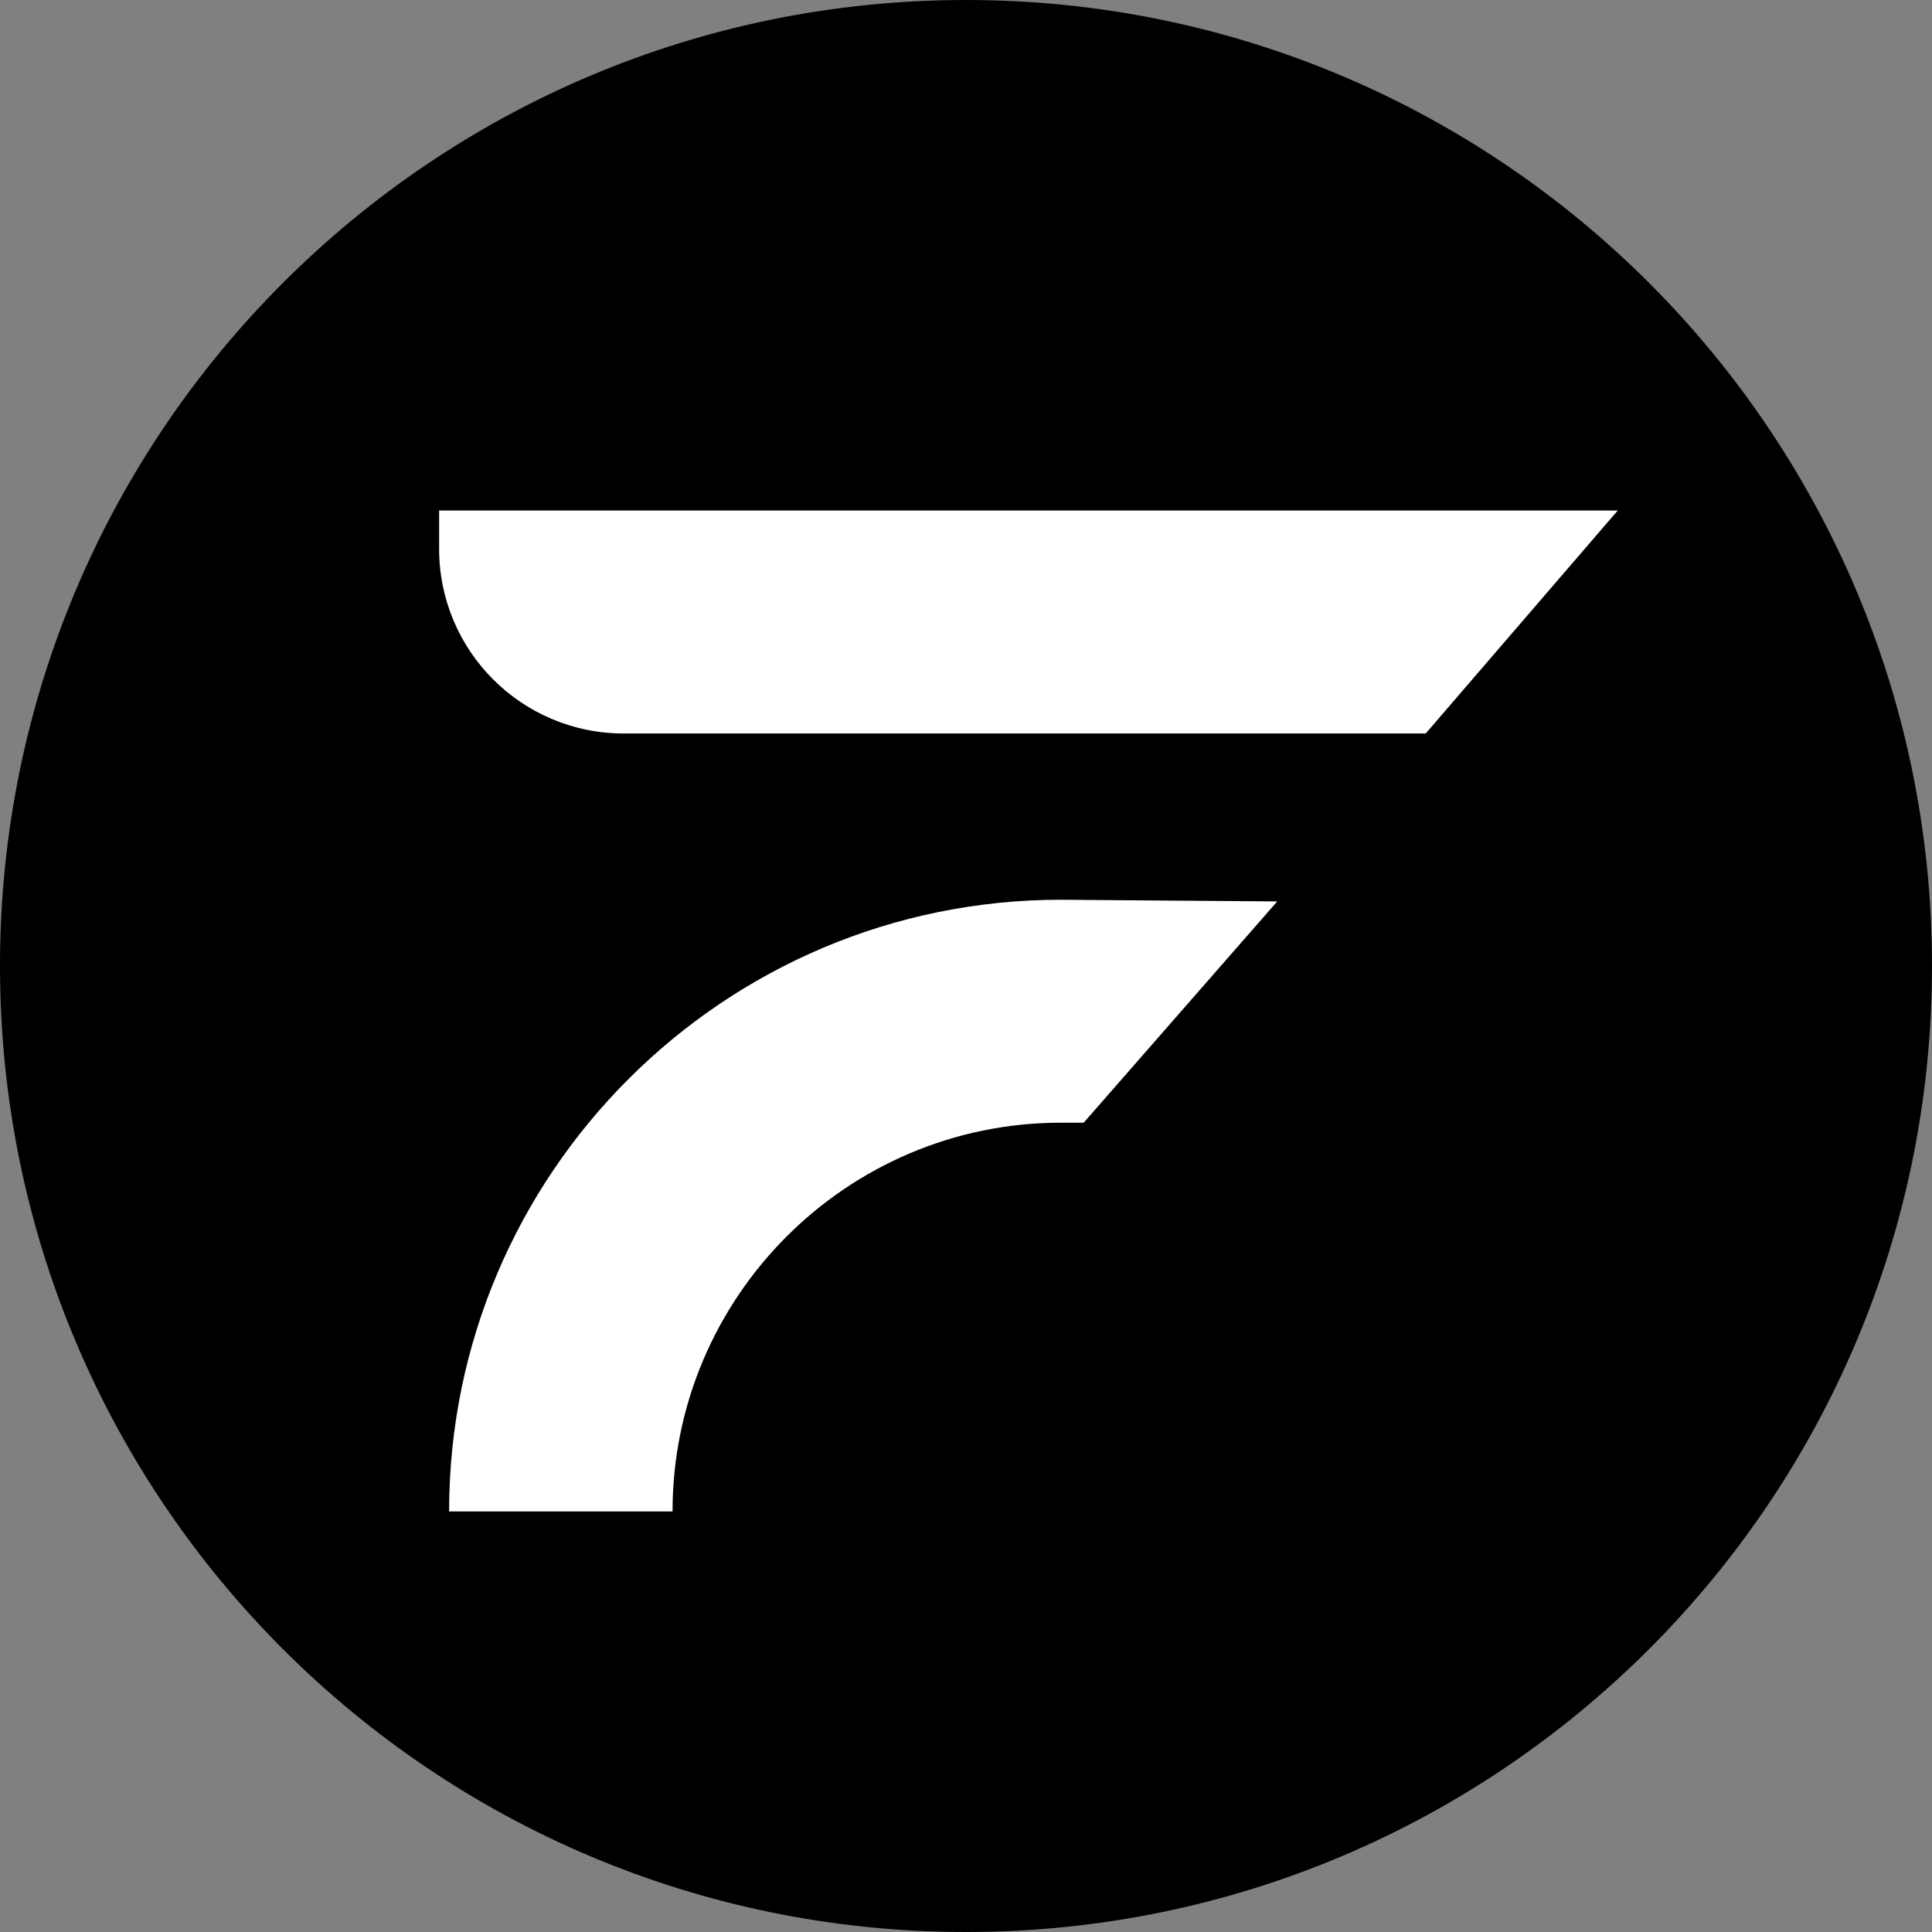
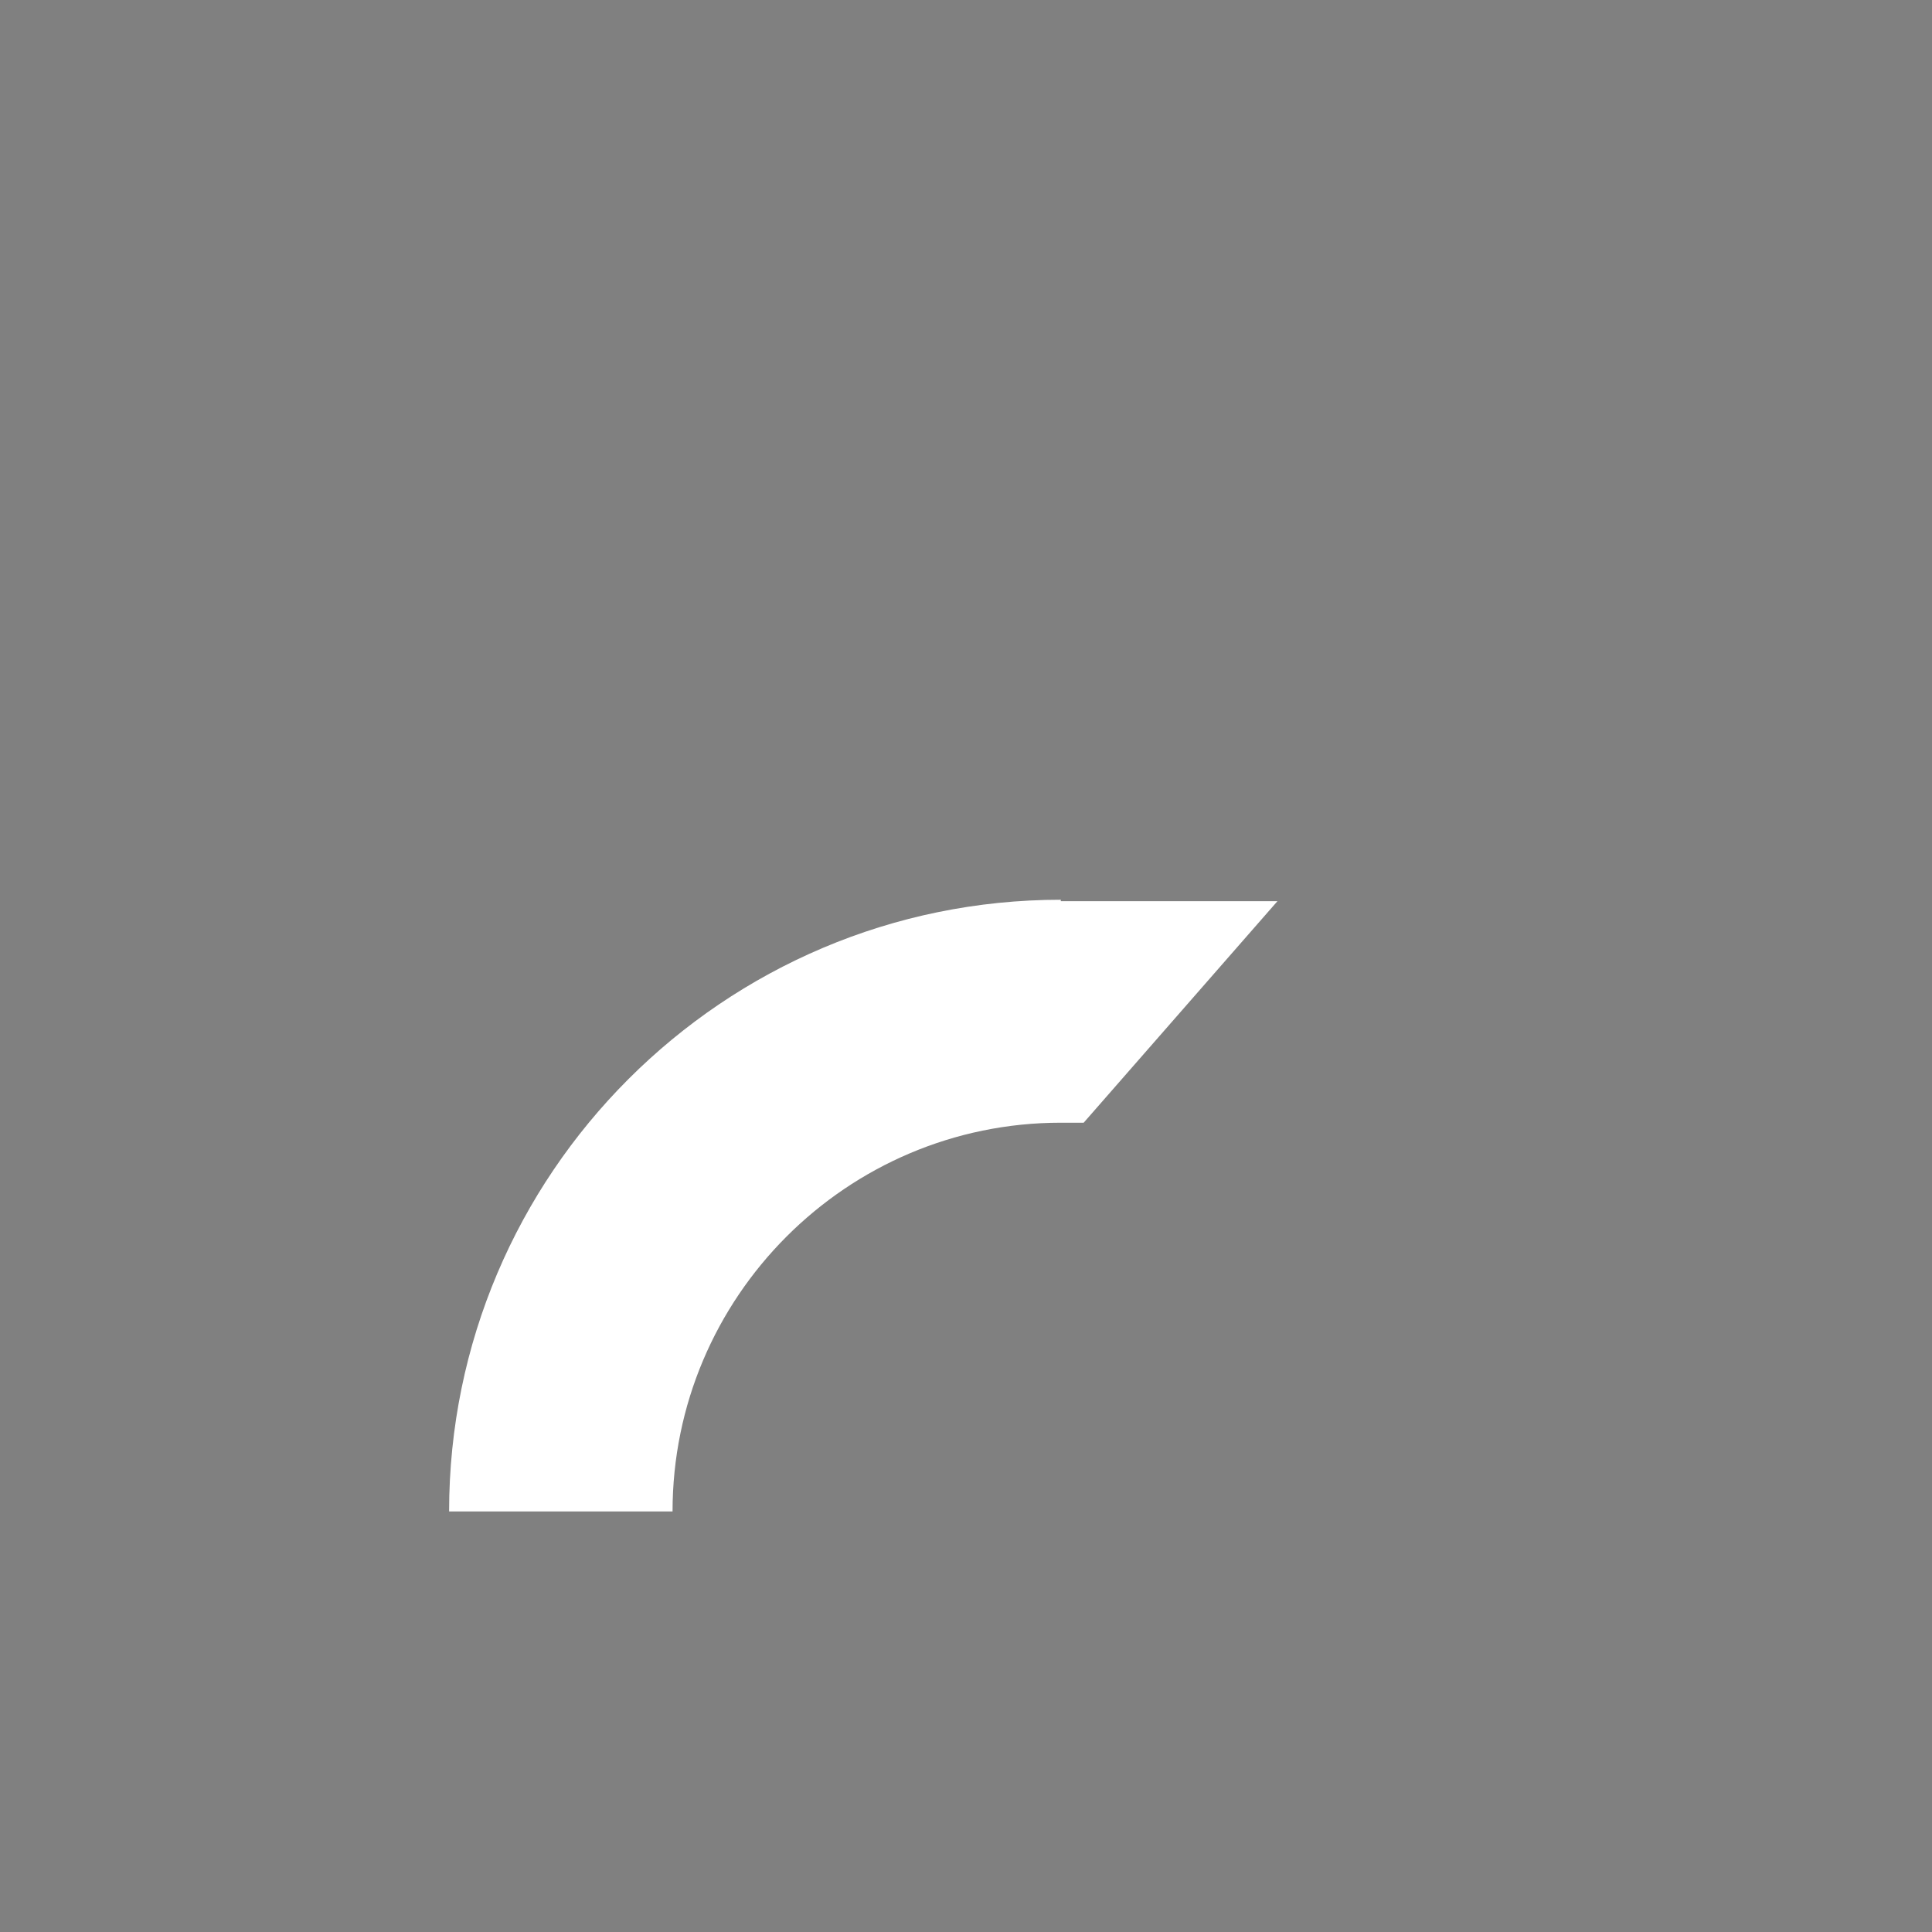
<svg xmlns="http://www.w3.org/2000/svg" width="55" height="55" viewBox="0 0 55 55" fill="none">
  <rect x="0" y="0" width="55" height="55" fill="#808080" stroke="none" />
  <g clip-path="url(#clip0_220_87)">
-     <path d="M27.503 0H27.497C12.311 0 0 12.311 0 27.497V27.503C0 42.689 12.311 55 27.497 55H27.503C42.689 55 55 42.689 55 27.503V27.497C55 12.311 42.689 0 27.503 0Z" fill="black" />
-     <path d="M40.58 20.881H17.754C14.85 20.881 12.501 18.525 12.501 15.628V14.533H46.054L40.587 20.881H40.58Z" fill="white" />
-     <path d="M36.366 25.655L30.85 31.961H30.199C24.101 31.961 19.146 36.93 19.146 43.028H12.785C12.785 33.423 20.595 25.614 30.199 25.614L36.366 25.662V25.655Z" fill="white" />
+     <path d="M36.366 25.655L30.85 31.961H30.199C24.101 31.961 19.146 36.93 19.146 43.028H12.785C12.785 33.423 20.595 25.614 30.199 25.614V25.655Z" fill="white" />
  </g>
  <defs>
    <clipPath id="clip0_220_87">
      <rect width="55" height="55" fill="white" />
    </clipPath>
  </defs>
</svg>